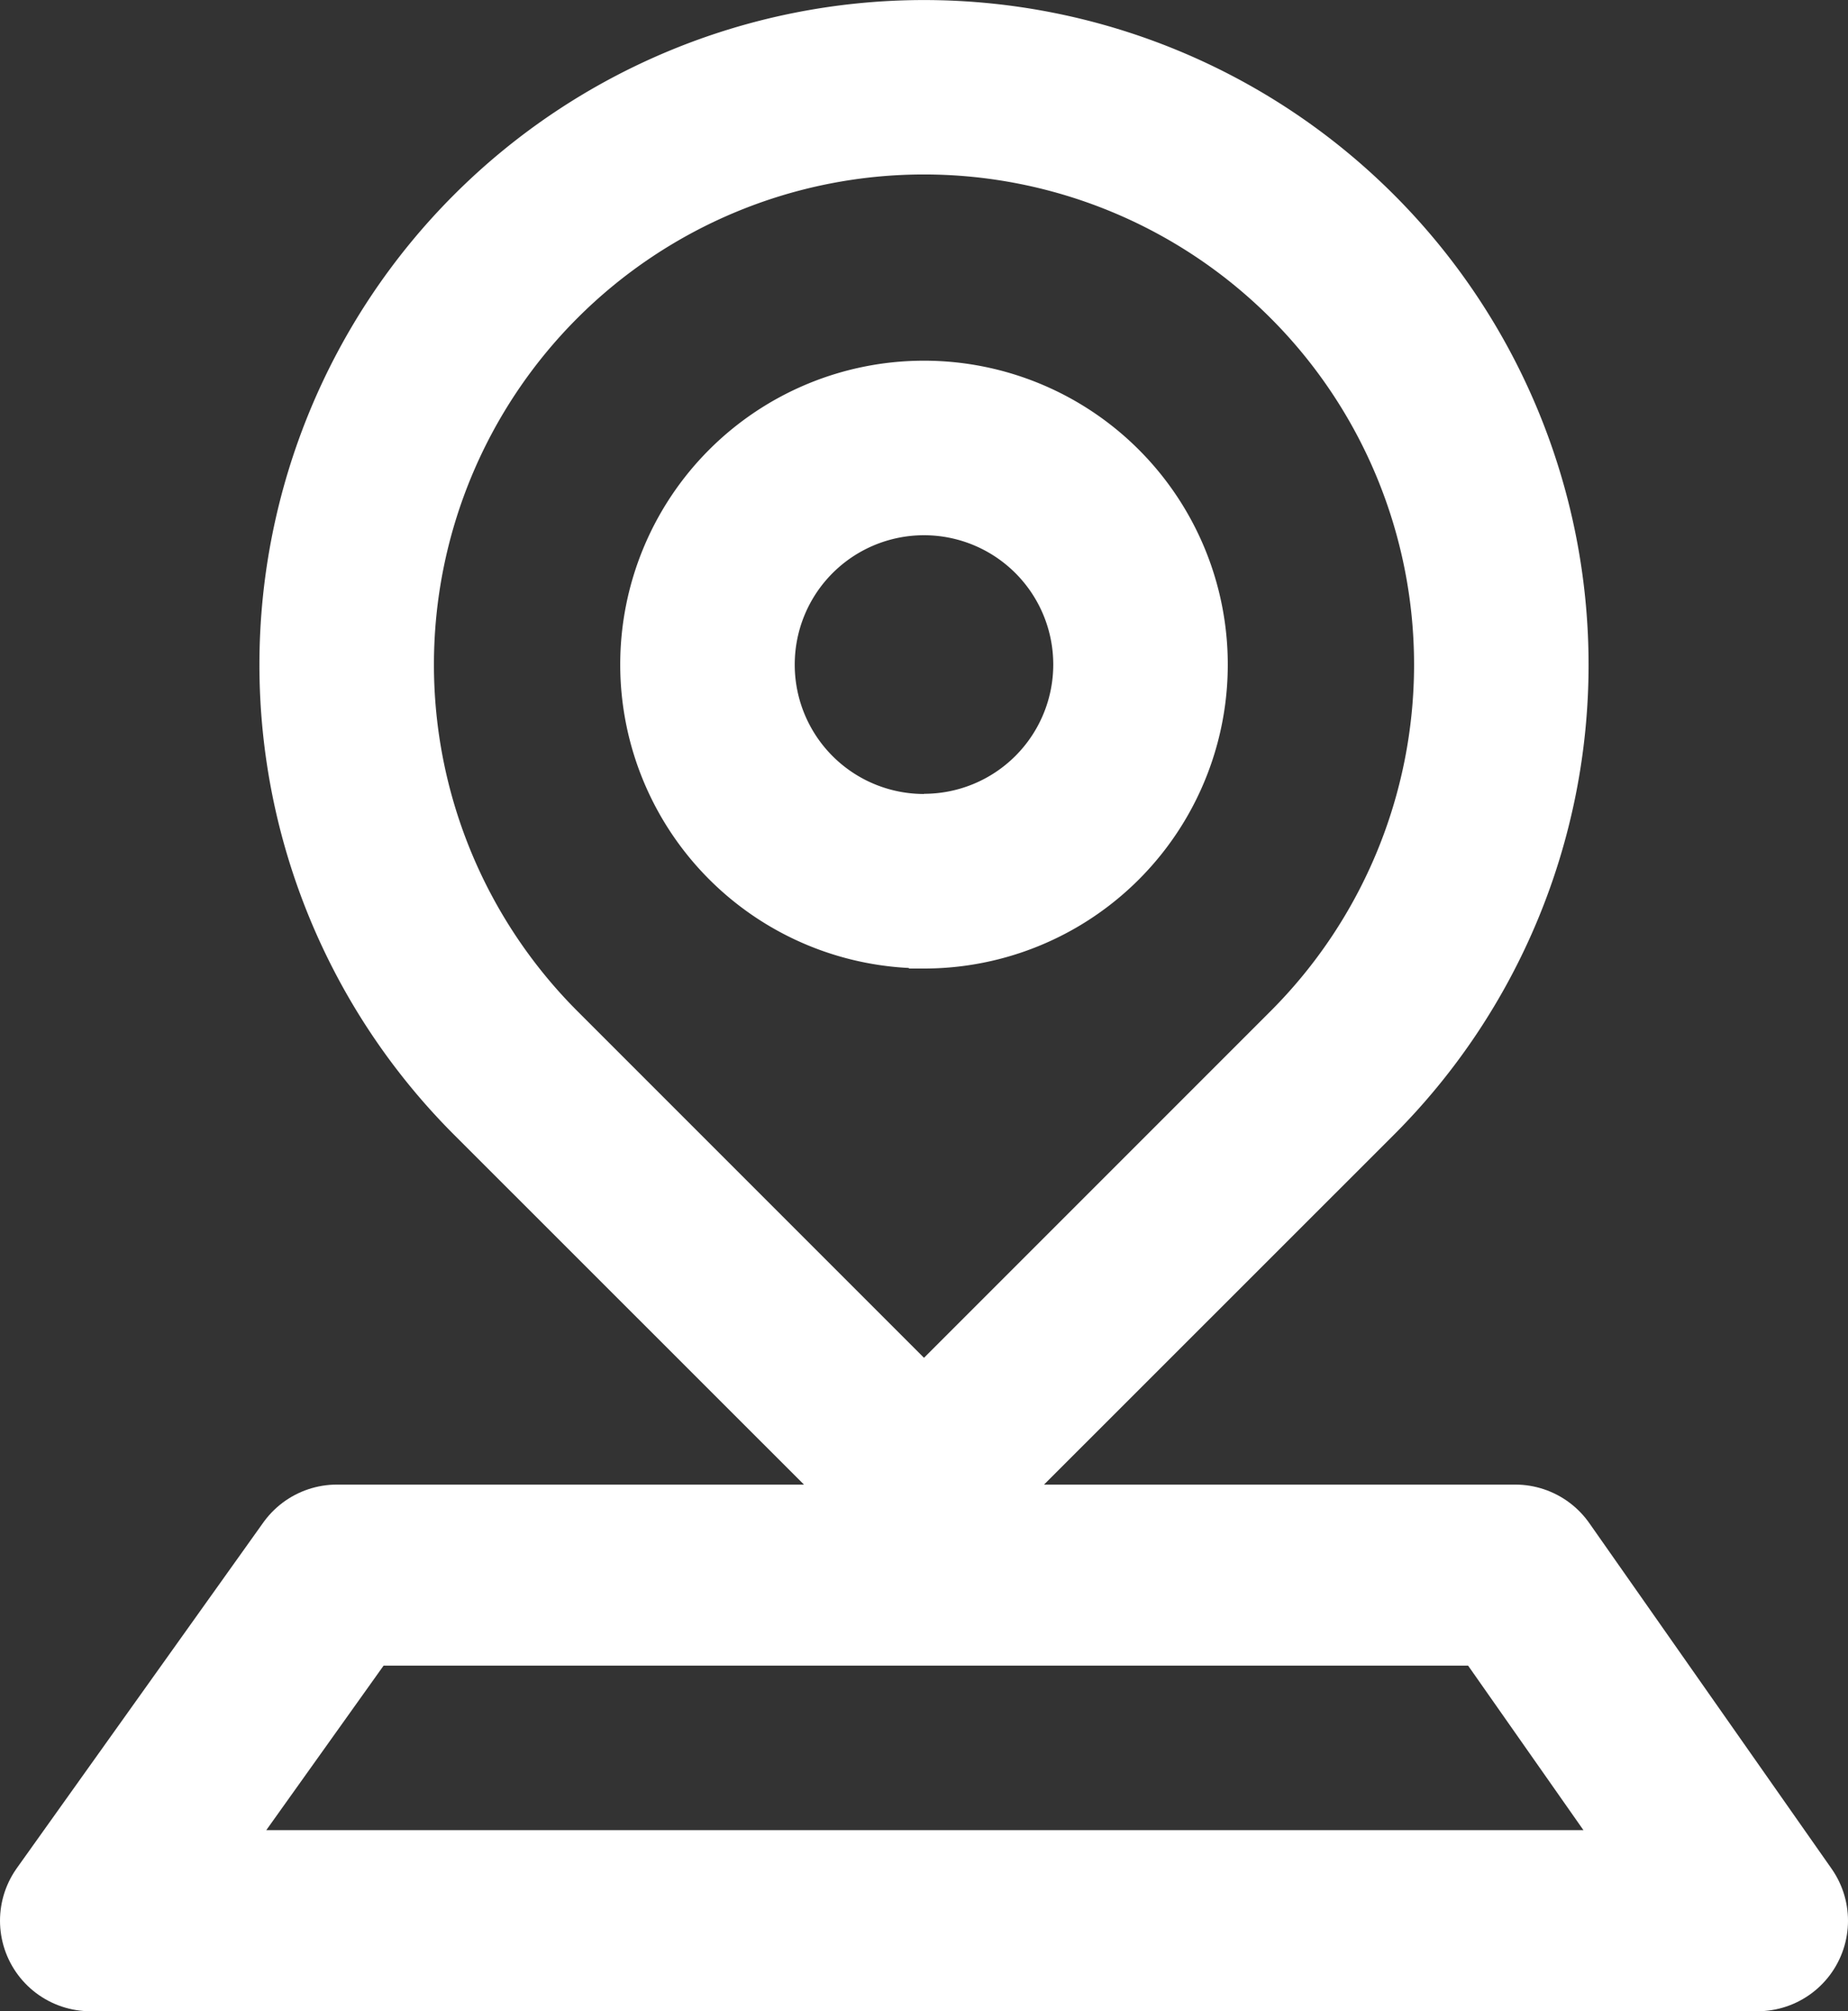
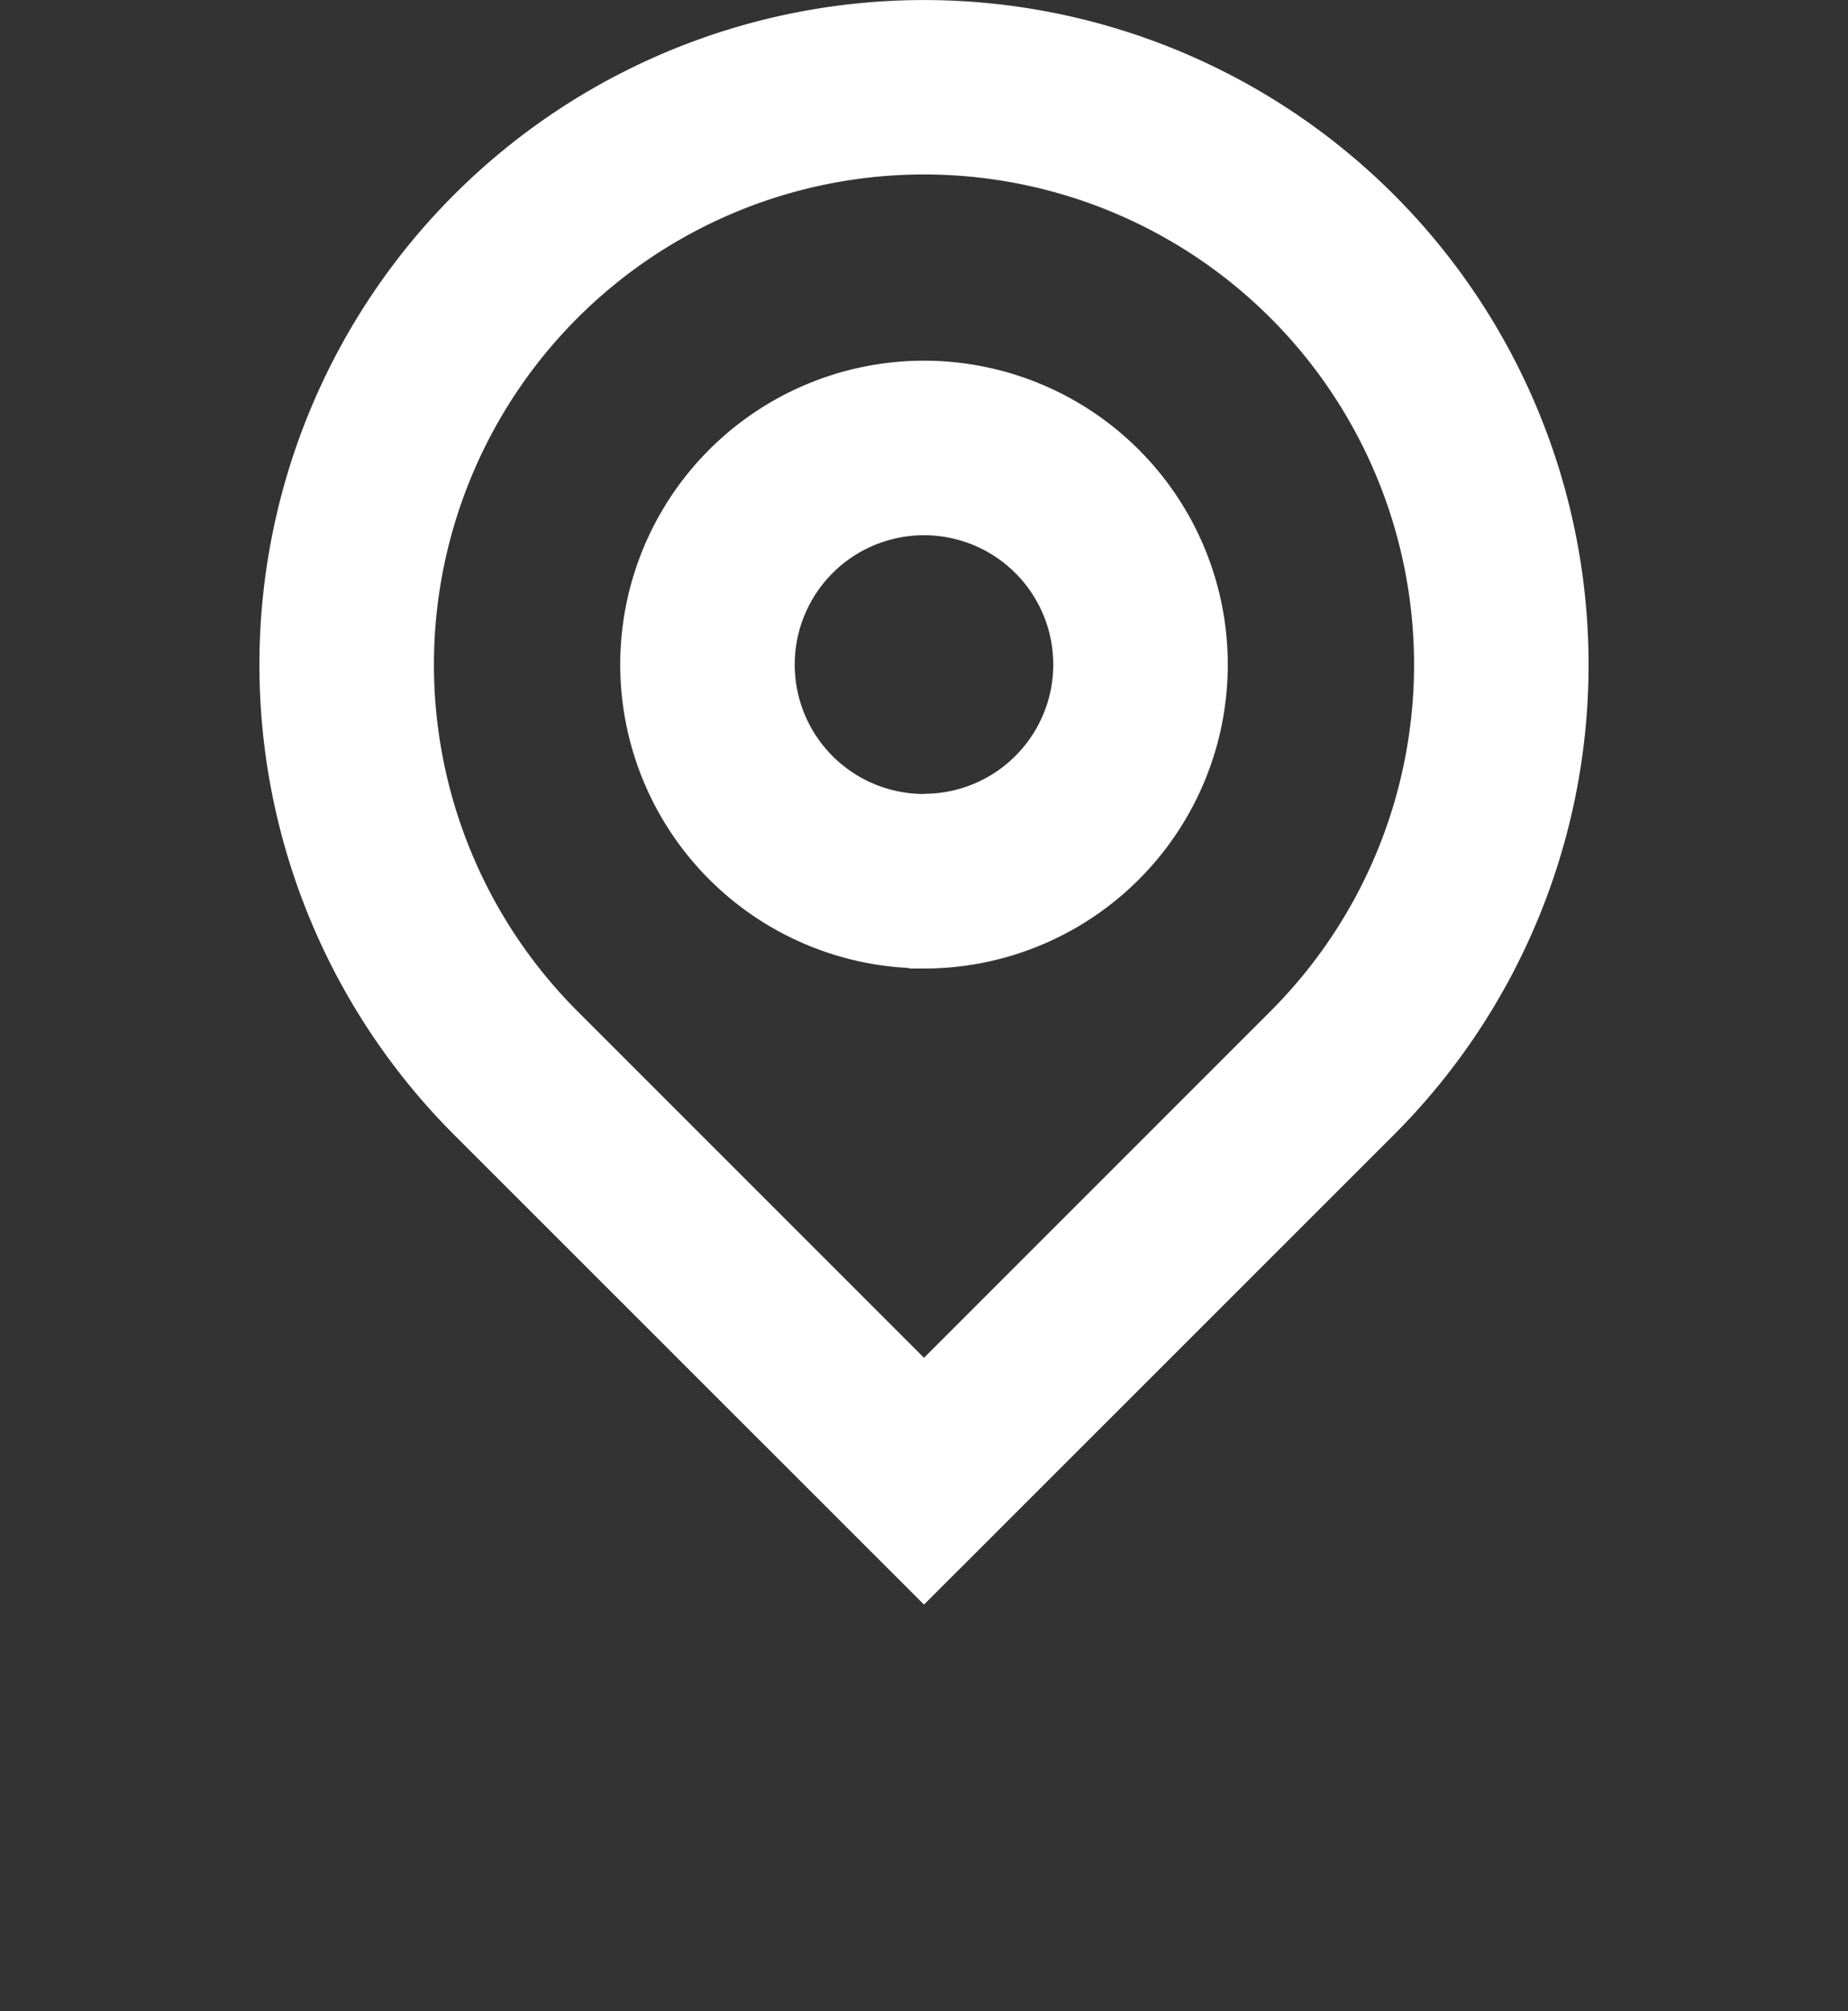
<svg xmlns="http://www.w3.org/2000/svg" width="30.624" height="33.323" viewBox="0 0 30.624 33.323">
  <rect x="0" y="0" width="30.624" height="33.323" fill="#333333" stroke="none" />
  <g transform="translate(-826.188 -3244.971)">
    <g transform="translate(830.737 3245.221)">
      <path d="M13.763,24.6l5.92-5.92a8.371,8.371,0,1,0-11.84,0Zm0,3.382L6.152,20.374a10.763,10.763,0,1,1,15.222,0Zm0-12.83a2.392,2.392,0,1,0-2.392-2.392A2.392,2.392,0,0,0,13.763,15.155Zm0,2.392a4.784,4.784,0,1,1,4.784-4.784A4.784,4.784,0,0,1,13.763,17.547Z" transform="translate(-3 -2)" fill="#fff" stroke="#fff" stroke-width="0.5" />
    </g>
-     <path d="M472.846,2689.589h19.525l4.015,5.726H468.762Z" transform="translate(358.926 581.479)" fill="none" stroke="#fff" stroke-linecap="round" stroke-linejoin="round" stroke-width="3" />
  </g>
</svg>